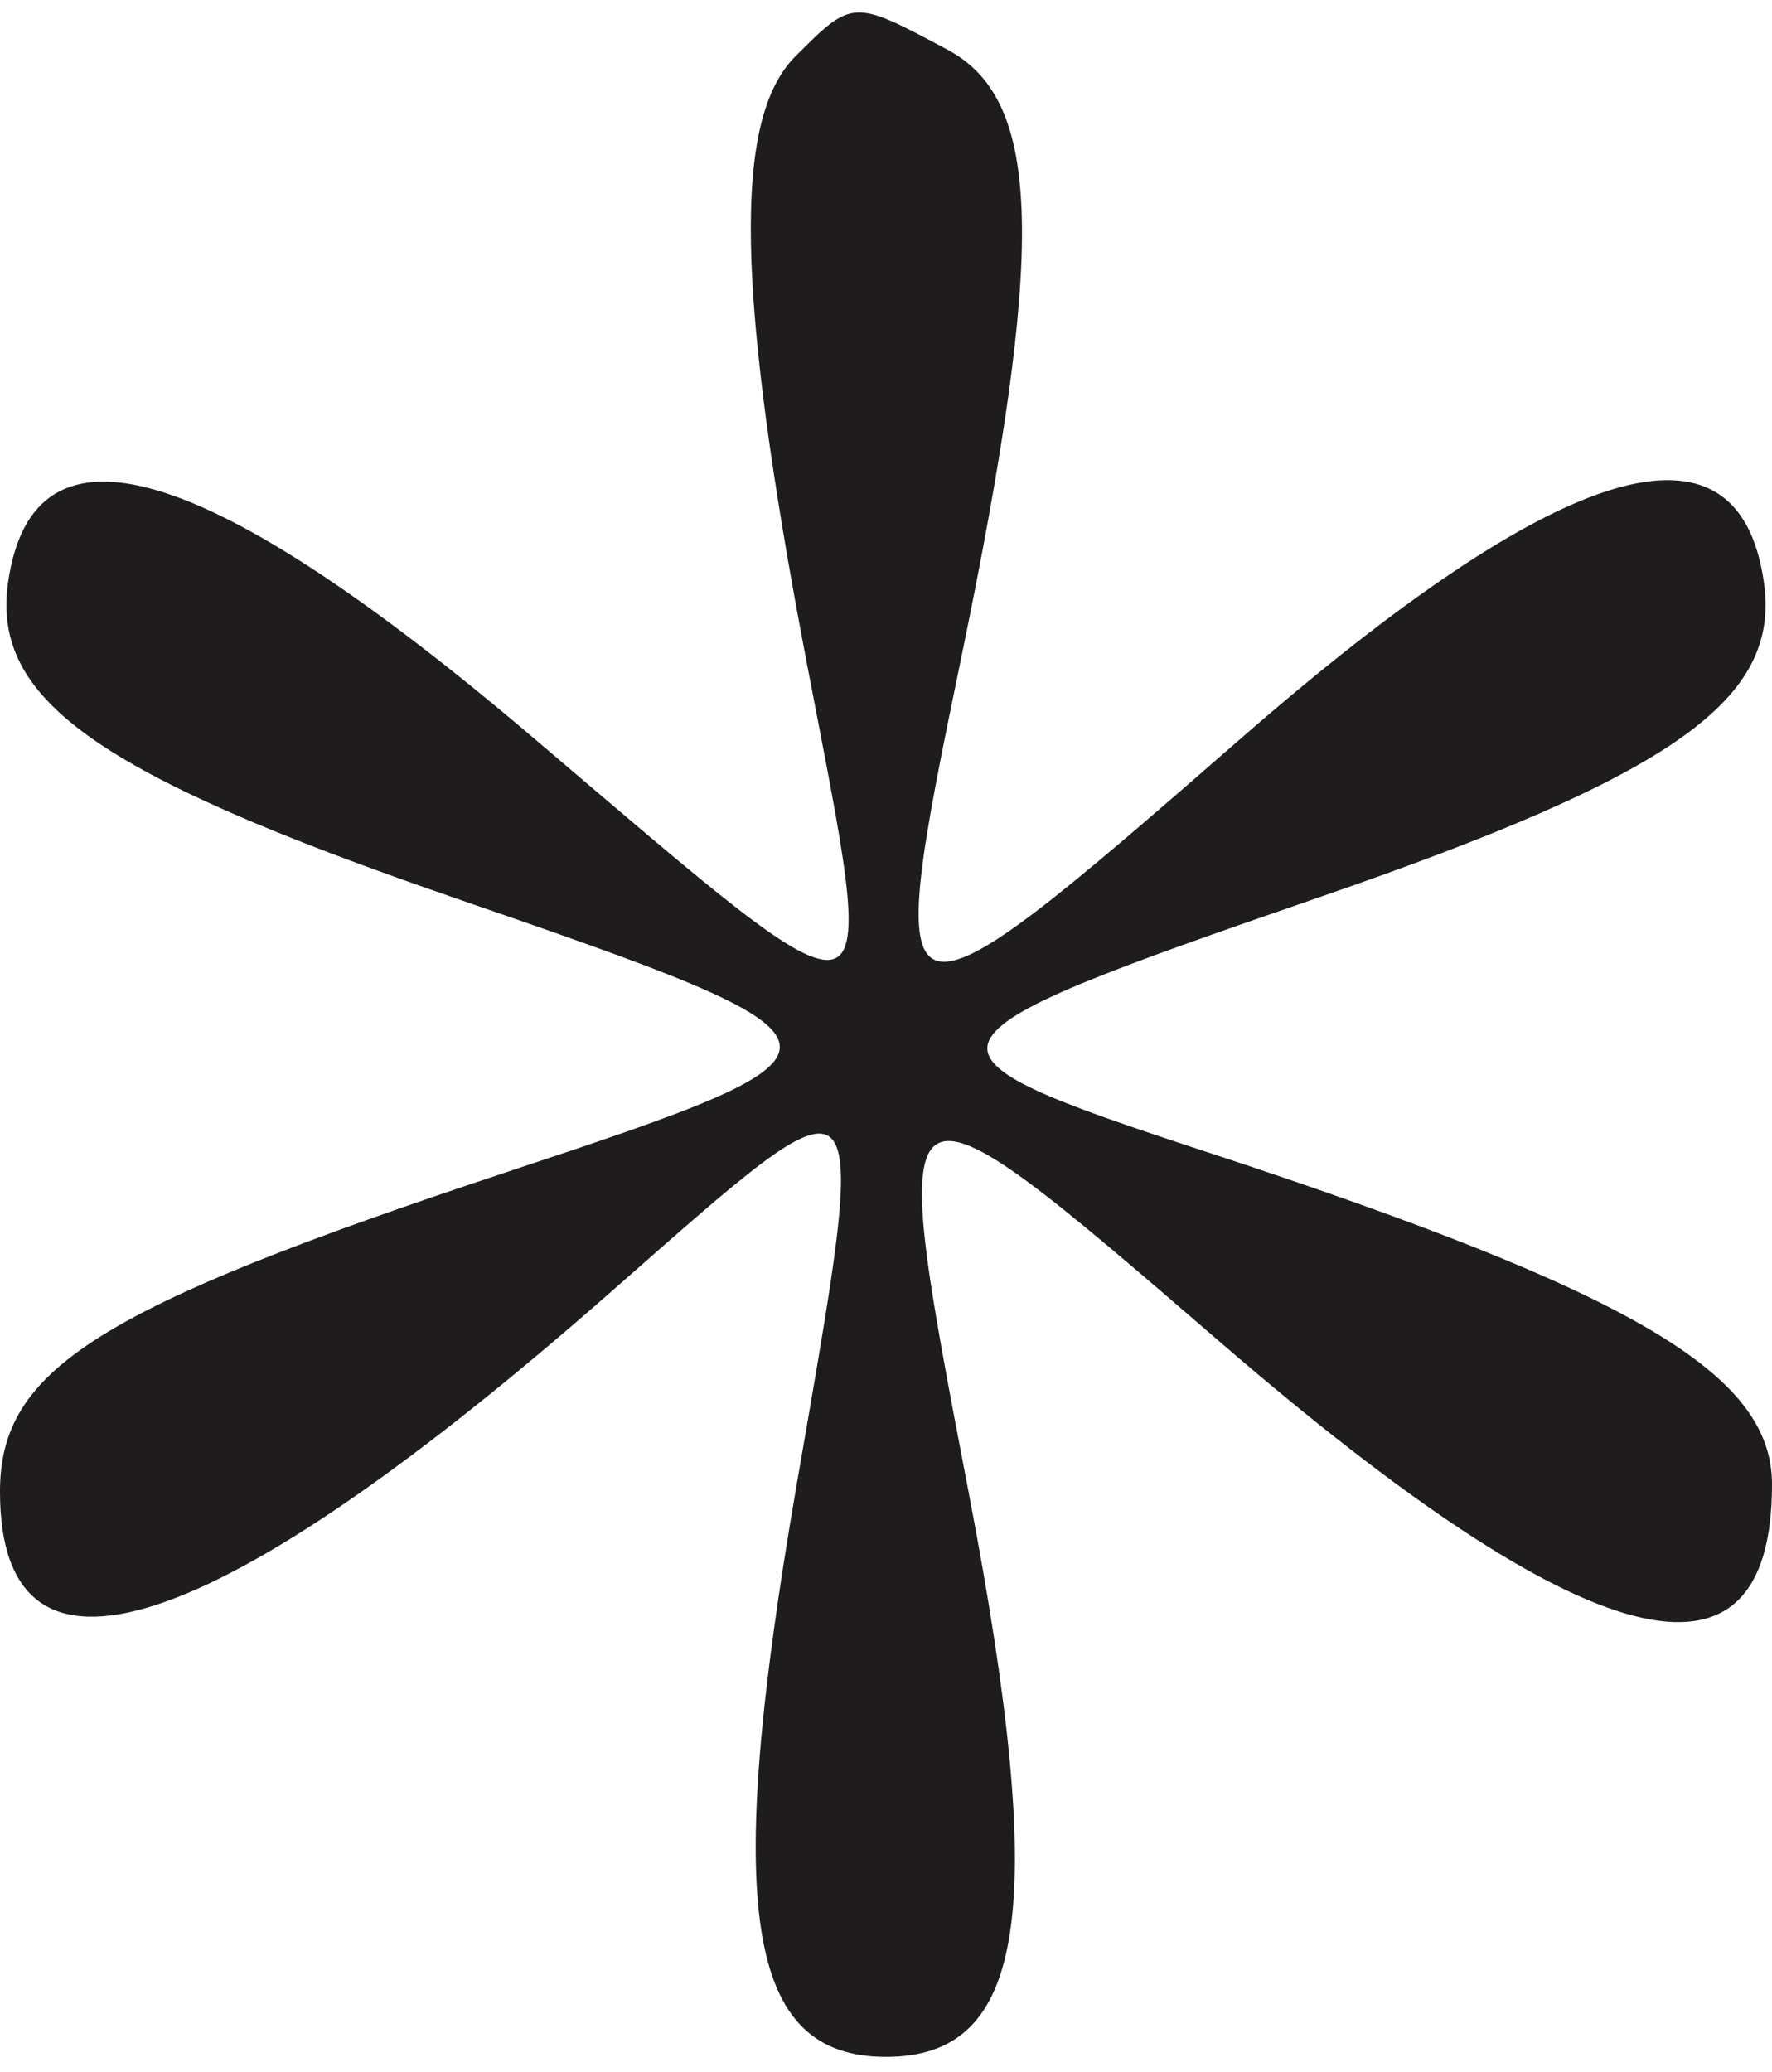
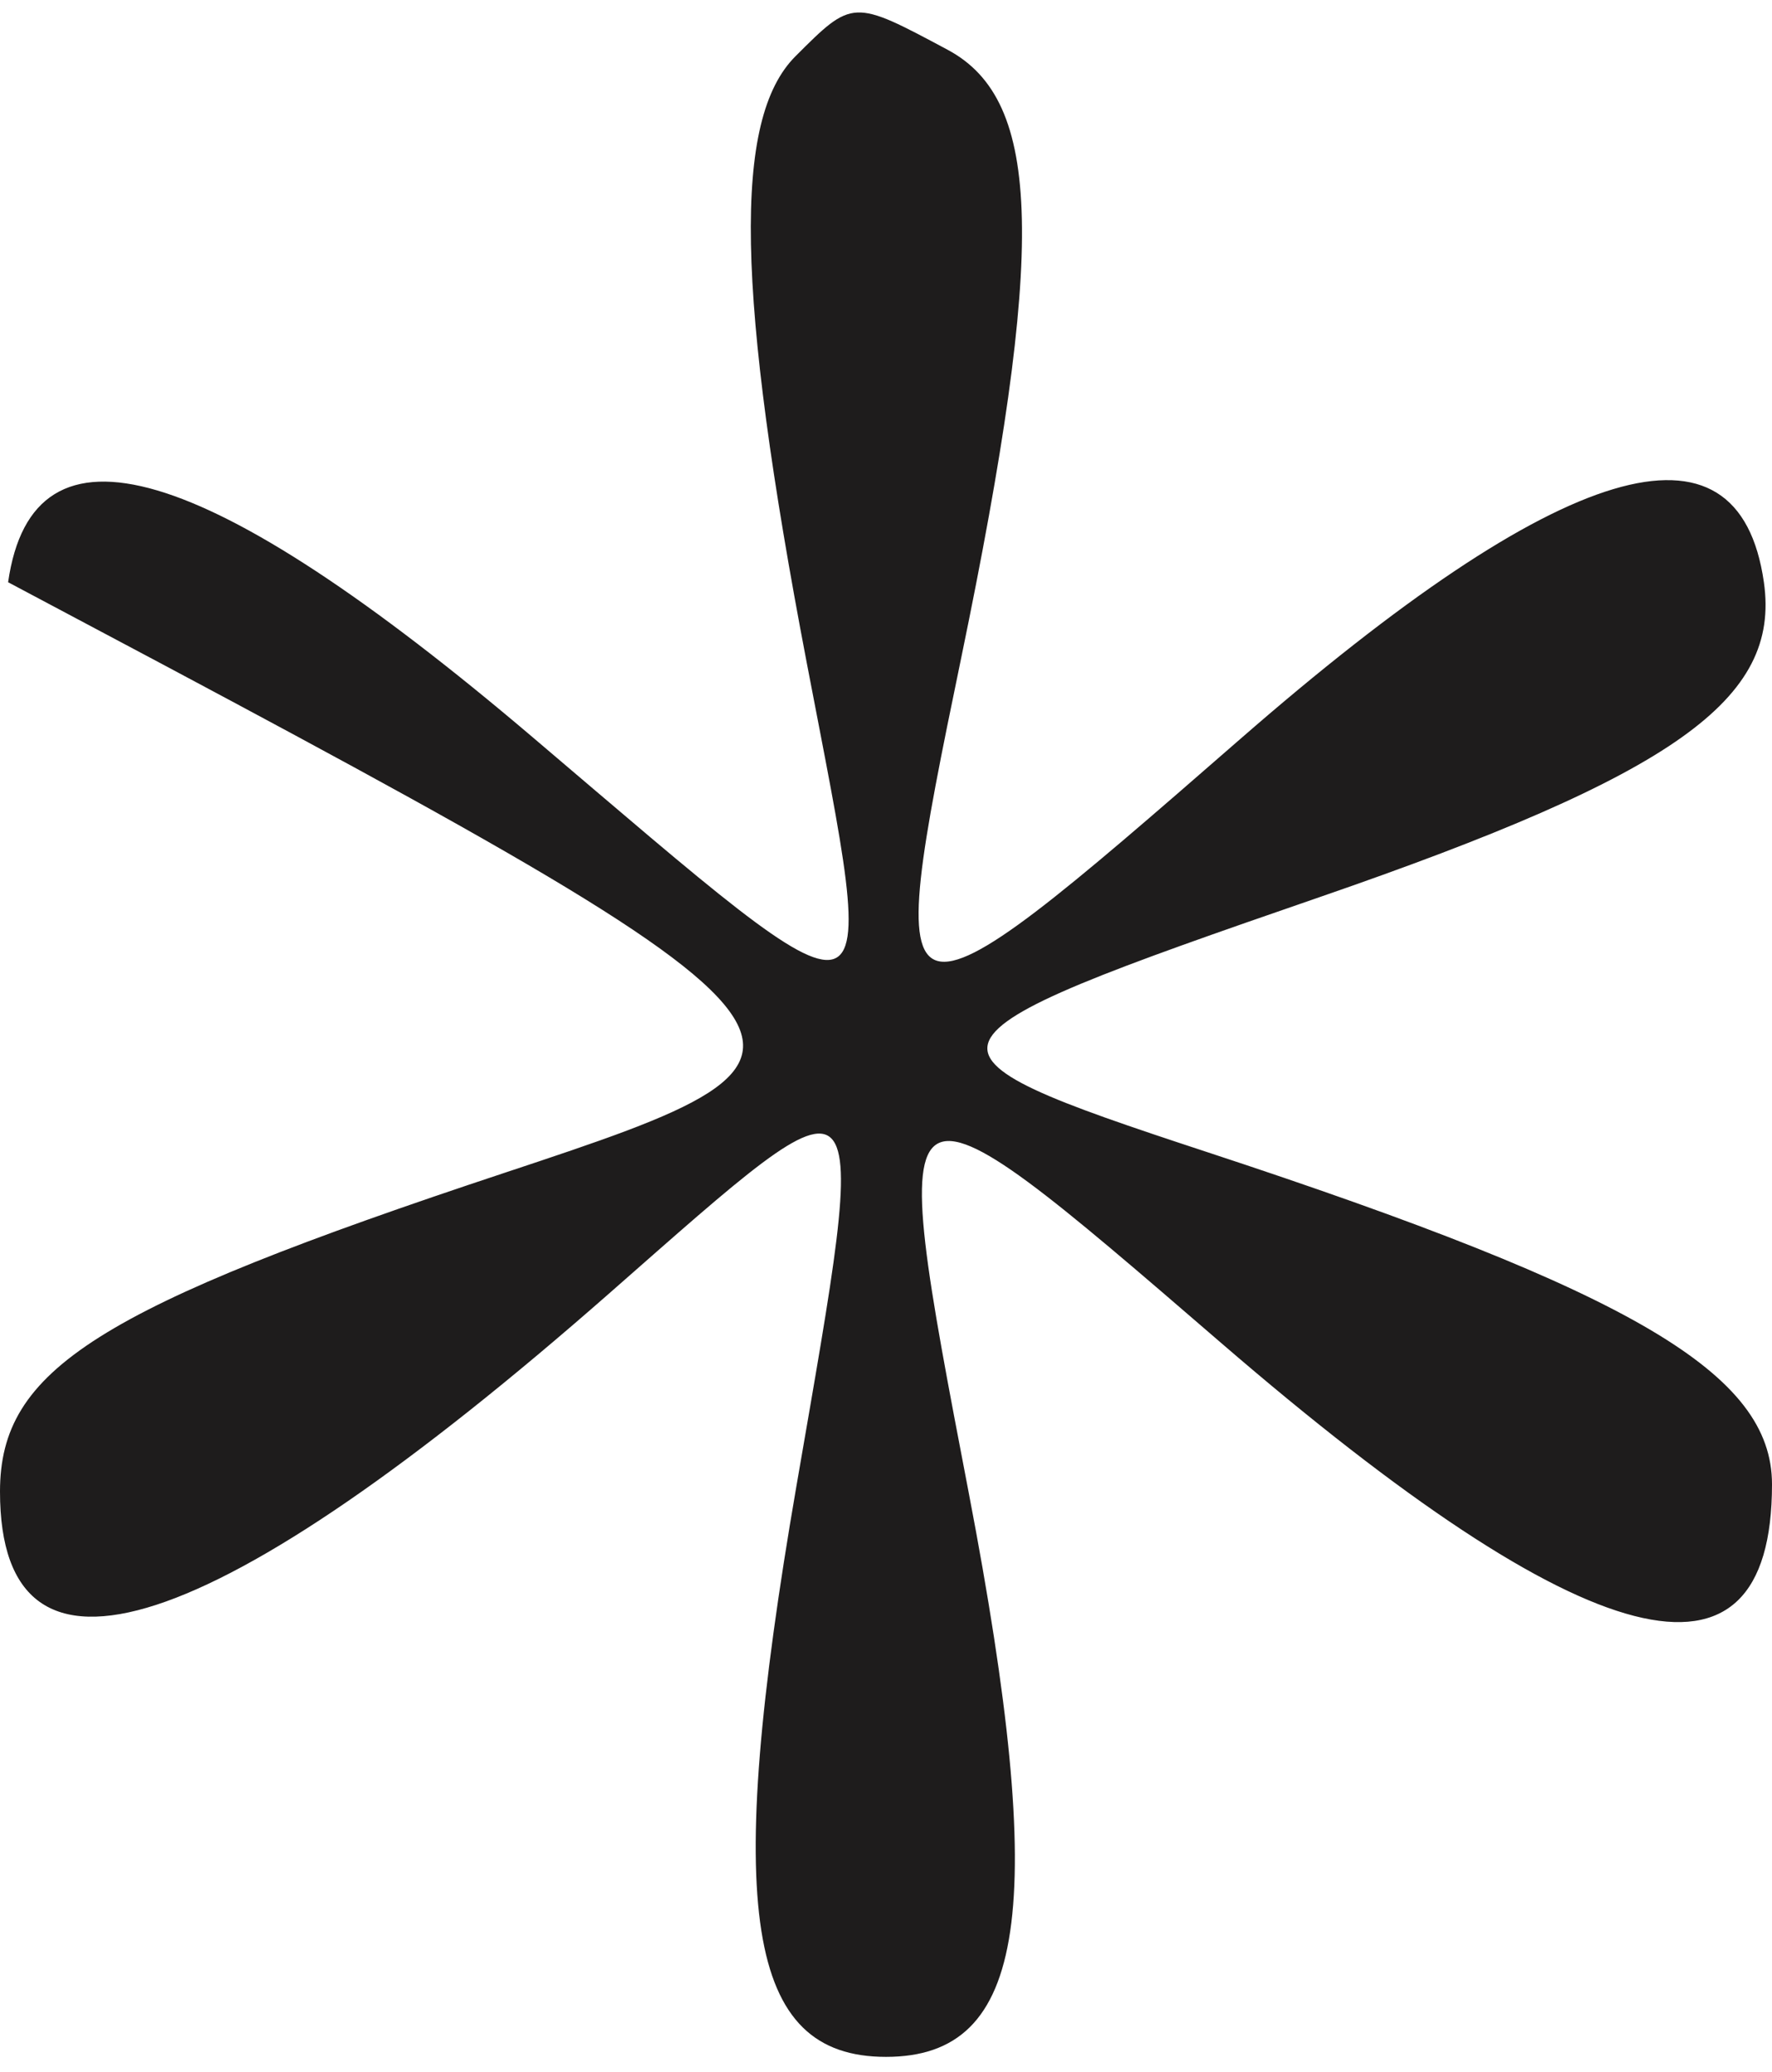
<svg xmlns="http://www.w3.org/2000/svg" width="71" height="83" viewBox="0 0 71 83" fill="none">
-   <path fill-rule="evenodd" clip-rule="evenodd" d="M31.871 2.256C29.355 4.772 29.484 11.702 32.322 26.541C35.276 41.973 35.806 41.83 21.32 29.518C8.25 18.411 1.321 16.367 0.325 23.327C-0.347 28.027 3.899 31.034 18.144 35.949C35.227 41.844 35.255 41.998 20.256 46.975C3.897 52.401 0 54.862 0 59.759C0 68.527 8.555 65.741 24.419 51.811C35.154 42.383 34.913 42.134 31.907 59.562C28.979 76.549 29.901 82.407 35.5 82.407C41.148 82.407 42.016 76.511 38.82 59.834C35.434 42.172 35.442 42.167 48.922 53.799C63.641 66.5 71 68.388 71 59.468C71 55.04 65.448 51.774 48.376 46.161C35.901 42.057 36.033 41.754 52.856 35.949C67.101 31.034 71.347 28.027 70.675 23.327C69.662 16.247 62.584 18.366 49.692 29.61C35.454 42.027 35.282 41.976 38.515 26.35C41.909 9.933 41.778 4.034 37.971 1.995C34.167 -0.04 34.167 -0.04 31.871 2.256Z" fill="#1E1C1C" />
+   <path fill-rule="evenodd" clip-rule="evenodd" d="M31.871 2.256C29.355 4.772 29.484 11.702 32.322 26.541C35.276 41.973 35.806 41.83 21.32 29.518C8.25 18.411 1.321 16.367 0.325 23.327C35.227 41.844 35.255 41.998 20.256 46.975C3.897 52.401 0 54.862 0 59.759C0 68.527 8.555 65.741 24.419 51.811C35.154 42.383 34.913 42.134 31.907 59.562C28.979 76.549 29.901 82.407 35.5 82.407C41.148 82.407 42.016 76.511 38.82 59.834C35.434 42.172 35.442 42.167 48.922 53.799C63.641 66.5 71 68.388 71 59.468C71 55.04 65.448 51.774 48.376 46.161C35.901 42.057 36.033 41.754 52.856 35.949C67.101 31.034 71.347 28.027 70.675 23.327C69.662 16.247 62.584 18.366 49.692 29.61C35.454 42.027 35.282 41.976 38.515 26.35C41.909 9.933 41.778 4.034 37.971 1.995C34.167 -0.04 34.167 -0.04 31.871 2.256Z" fill="#1E1C1C" />
</svg>